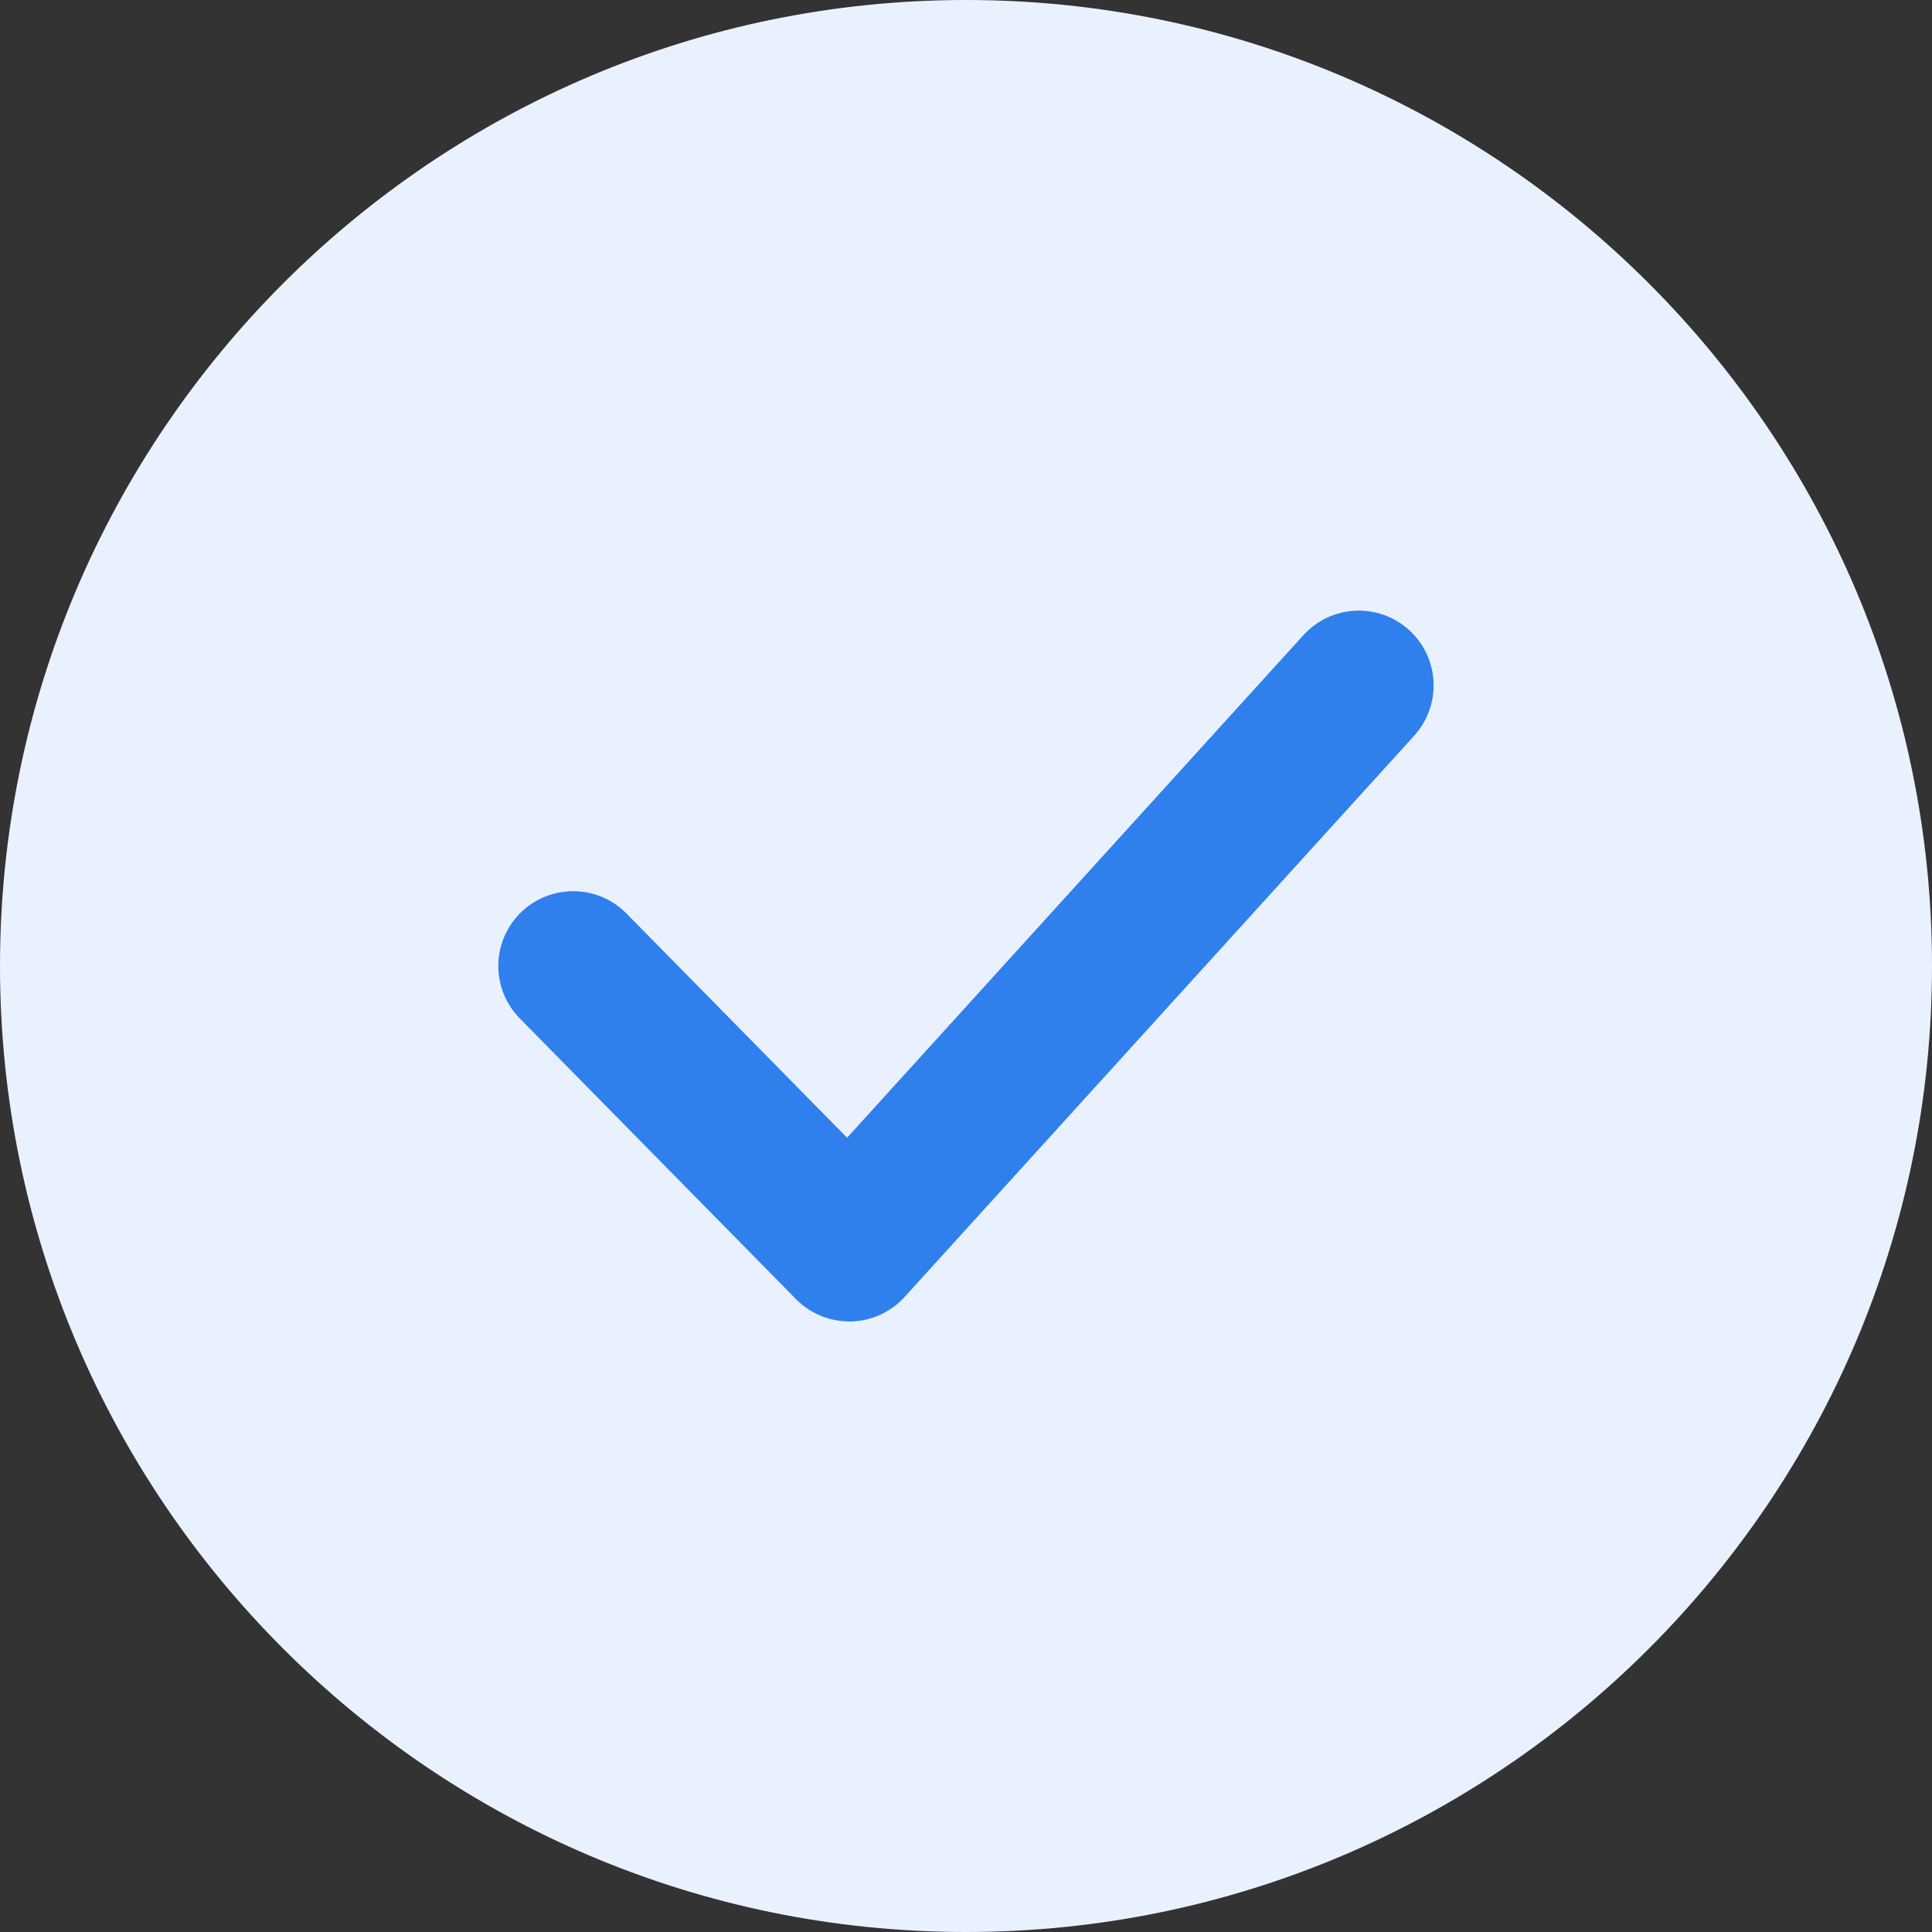
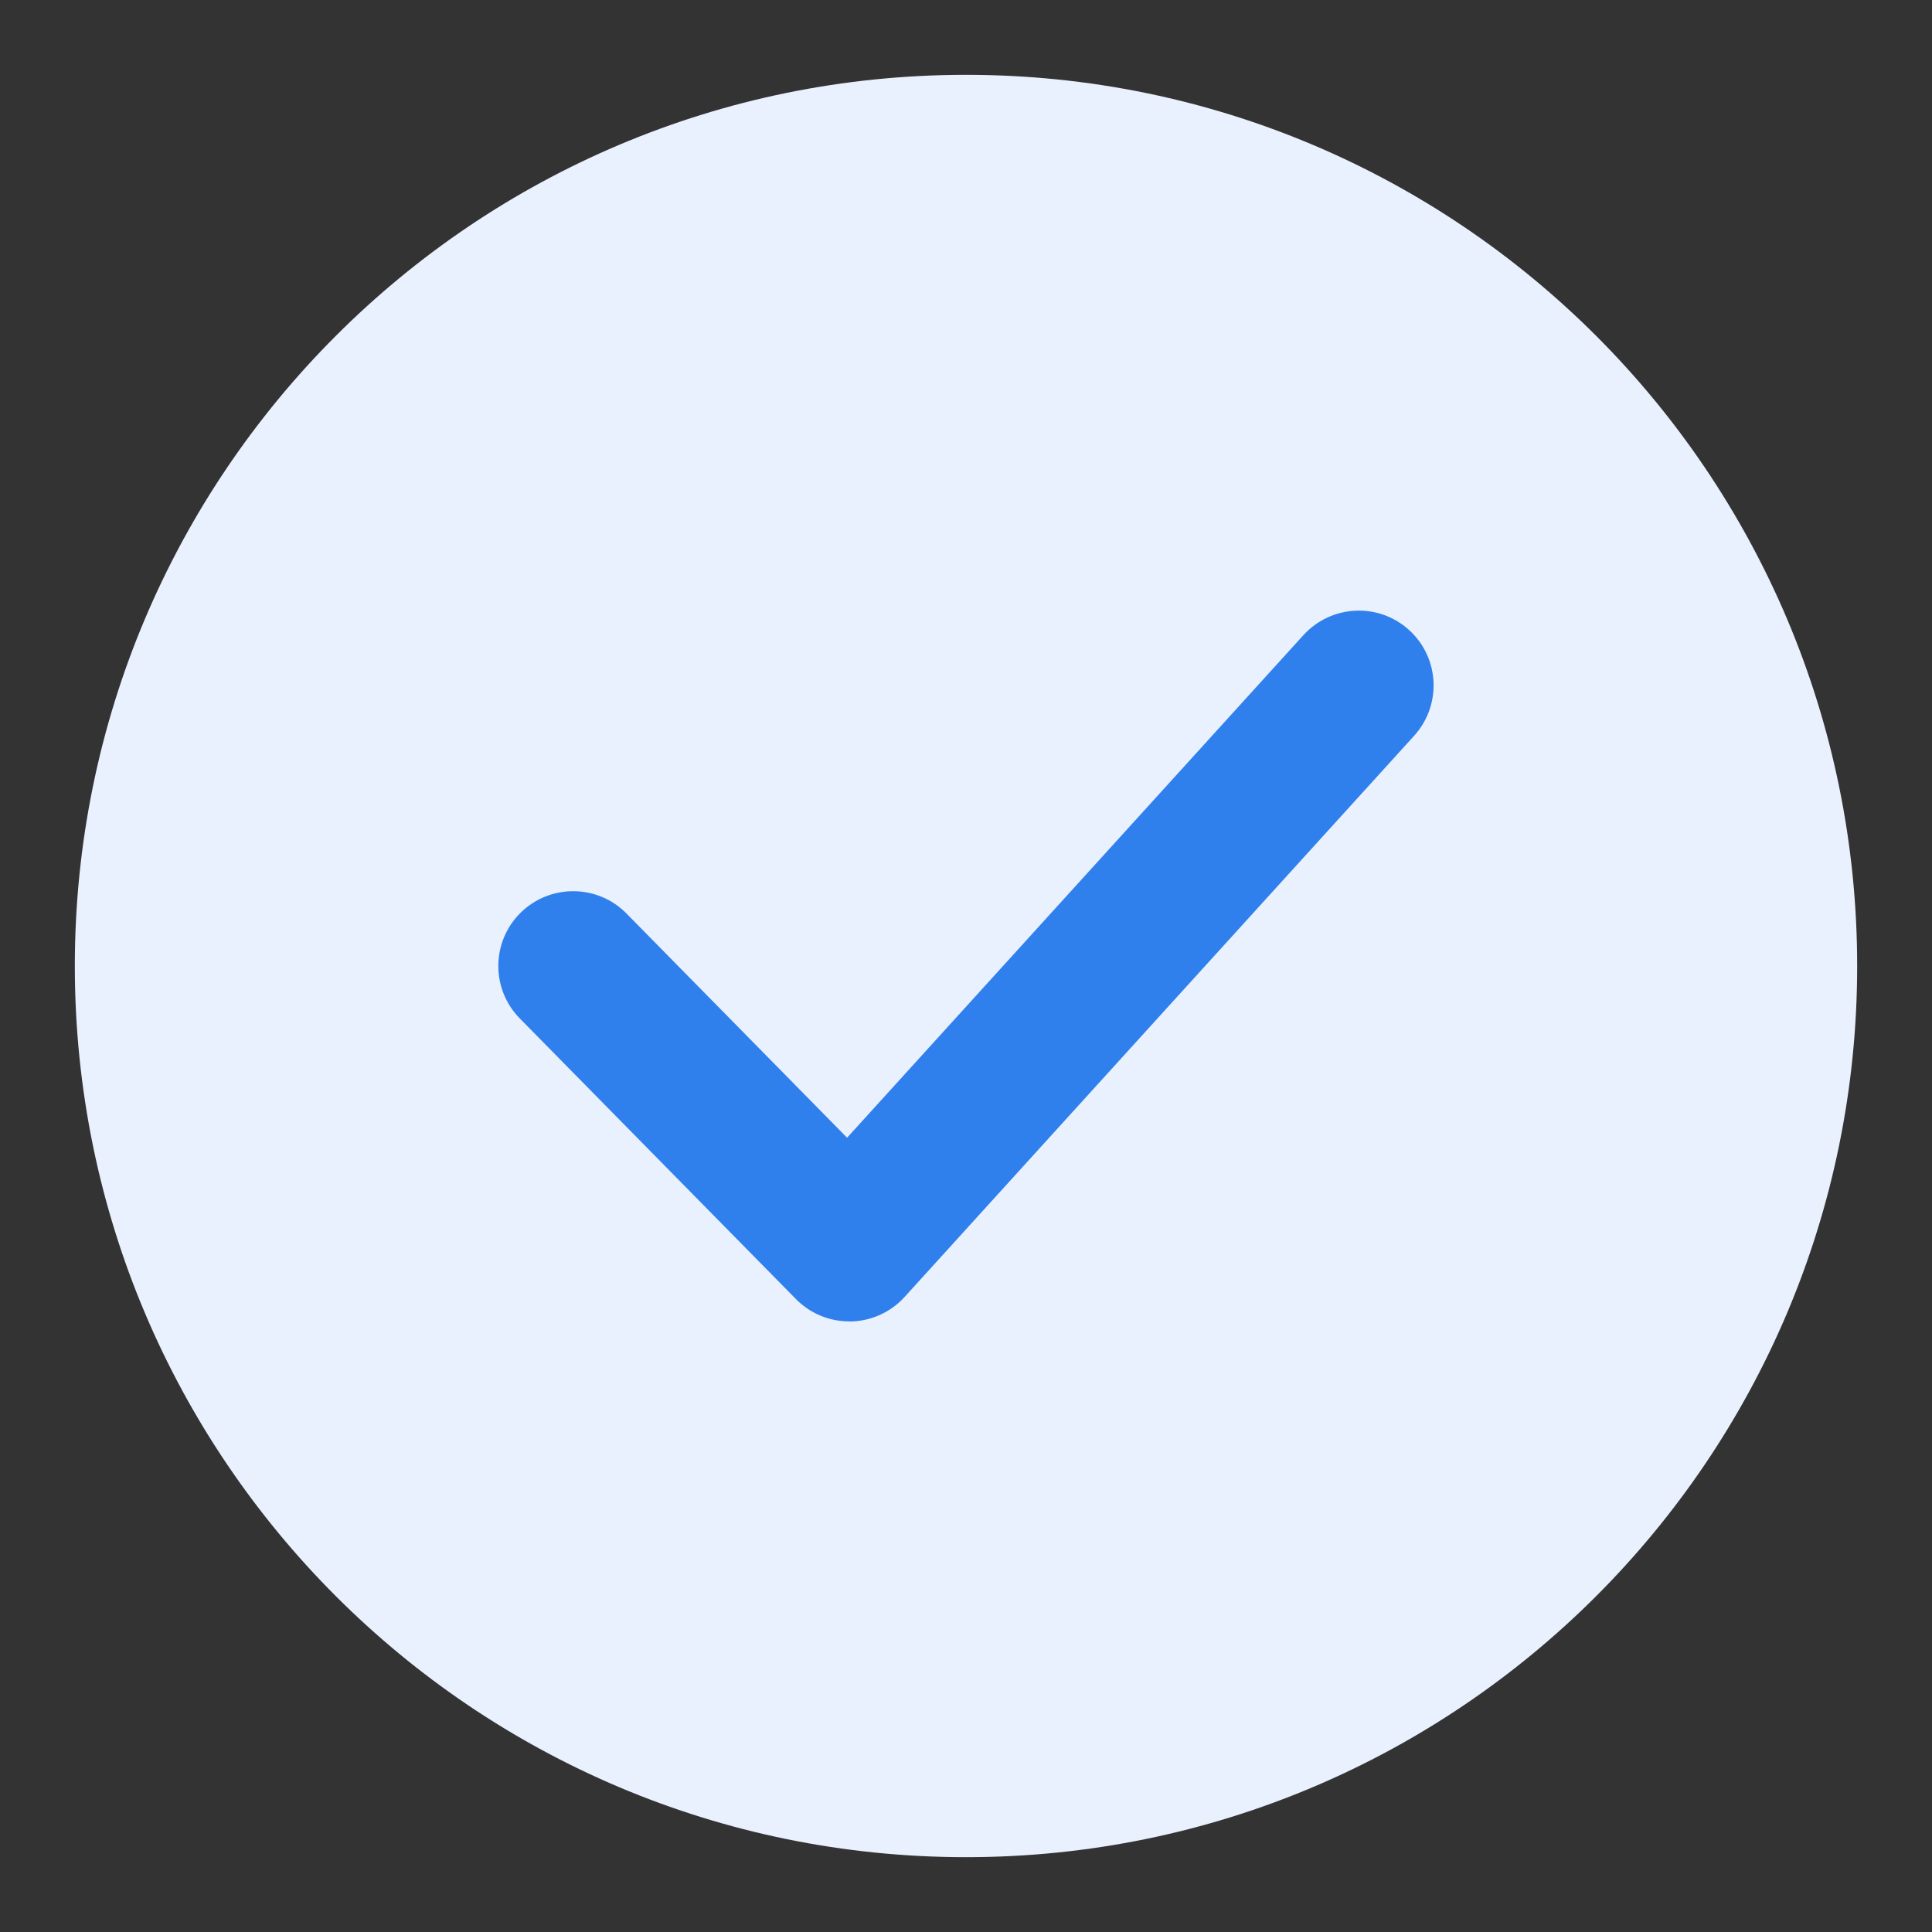
<svg xmlns="http://www.w3.org/2000/svg" width="67" height="67" viewBox="0 0 67 67" fill="none">
  <rect x="0" y="0" width="67" height="67" fill="#333333" stroke="none" />
  <path d="M33.5 64.405C50.568 64.405 64.405 50.569 64.405 33.5C64.405 16.432 50.568 2.595 33.5 2.595C16.431 2.595 2.595 16.432 2.595 33.5C2.595 50.569 16.431 64.405 33.5 64.405Z" fill="#EAF1FE" />
-   <path d="M33.5 67C15.03 67 0 51.973 0 33.5C0 15.03 15.03 0 33.5 0C51.973 0 67 15.03 67 33.5C67 51.973 51.973 67 33.5 67ZM33.5 5.19C17.889 5.19 5.19 17.889 5.19 33.5C5.19 49.111 17.889 61.81 33.5 61.81C49.111 61.81 61.81 49.108 61.81 33.5C61.81 17.889 49.111 5.19 33.5 5.19Z" fill="#EAF1FE" />
  <path d="M29.451 45.825C28.756 45.825 28.091 45.548 27.601 45.049L18.026 35.319C17.021 34.296 17.035 32.656 18.057 31.649C19.079 30.648 20.722 30.658 21.726 31.68L29.376 39.455L45.202 22.025C46.17 20.964 47.81 20.888 48.866 21.849C49.927 22.811 50.005 24.451 49.042 25.515L31.371 44.977C30.891 45.506 30.217 45.812 29.503 45.828C29.485 45.825 29.469 45.825 29.451 45.825Z" fill="#2F80ED" />
</svg>